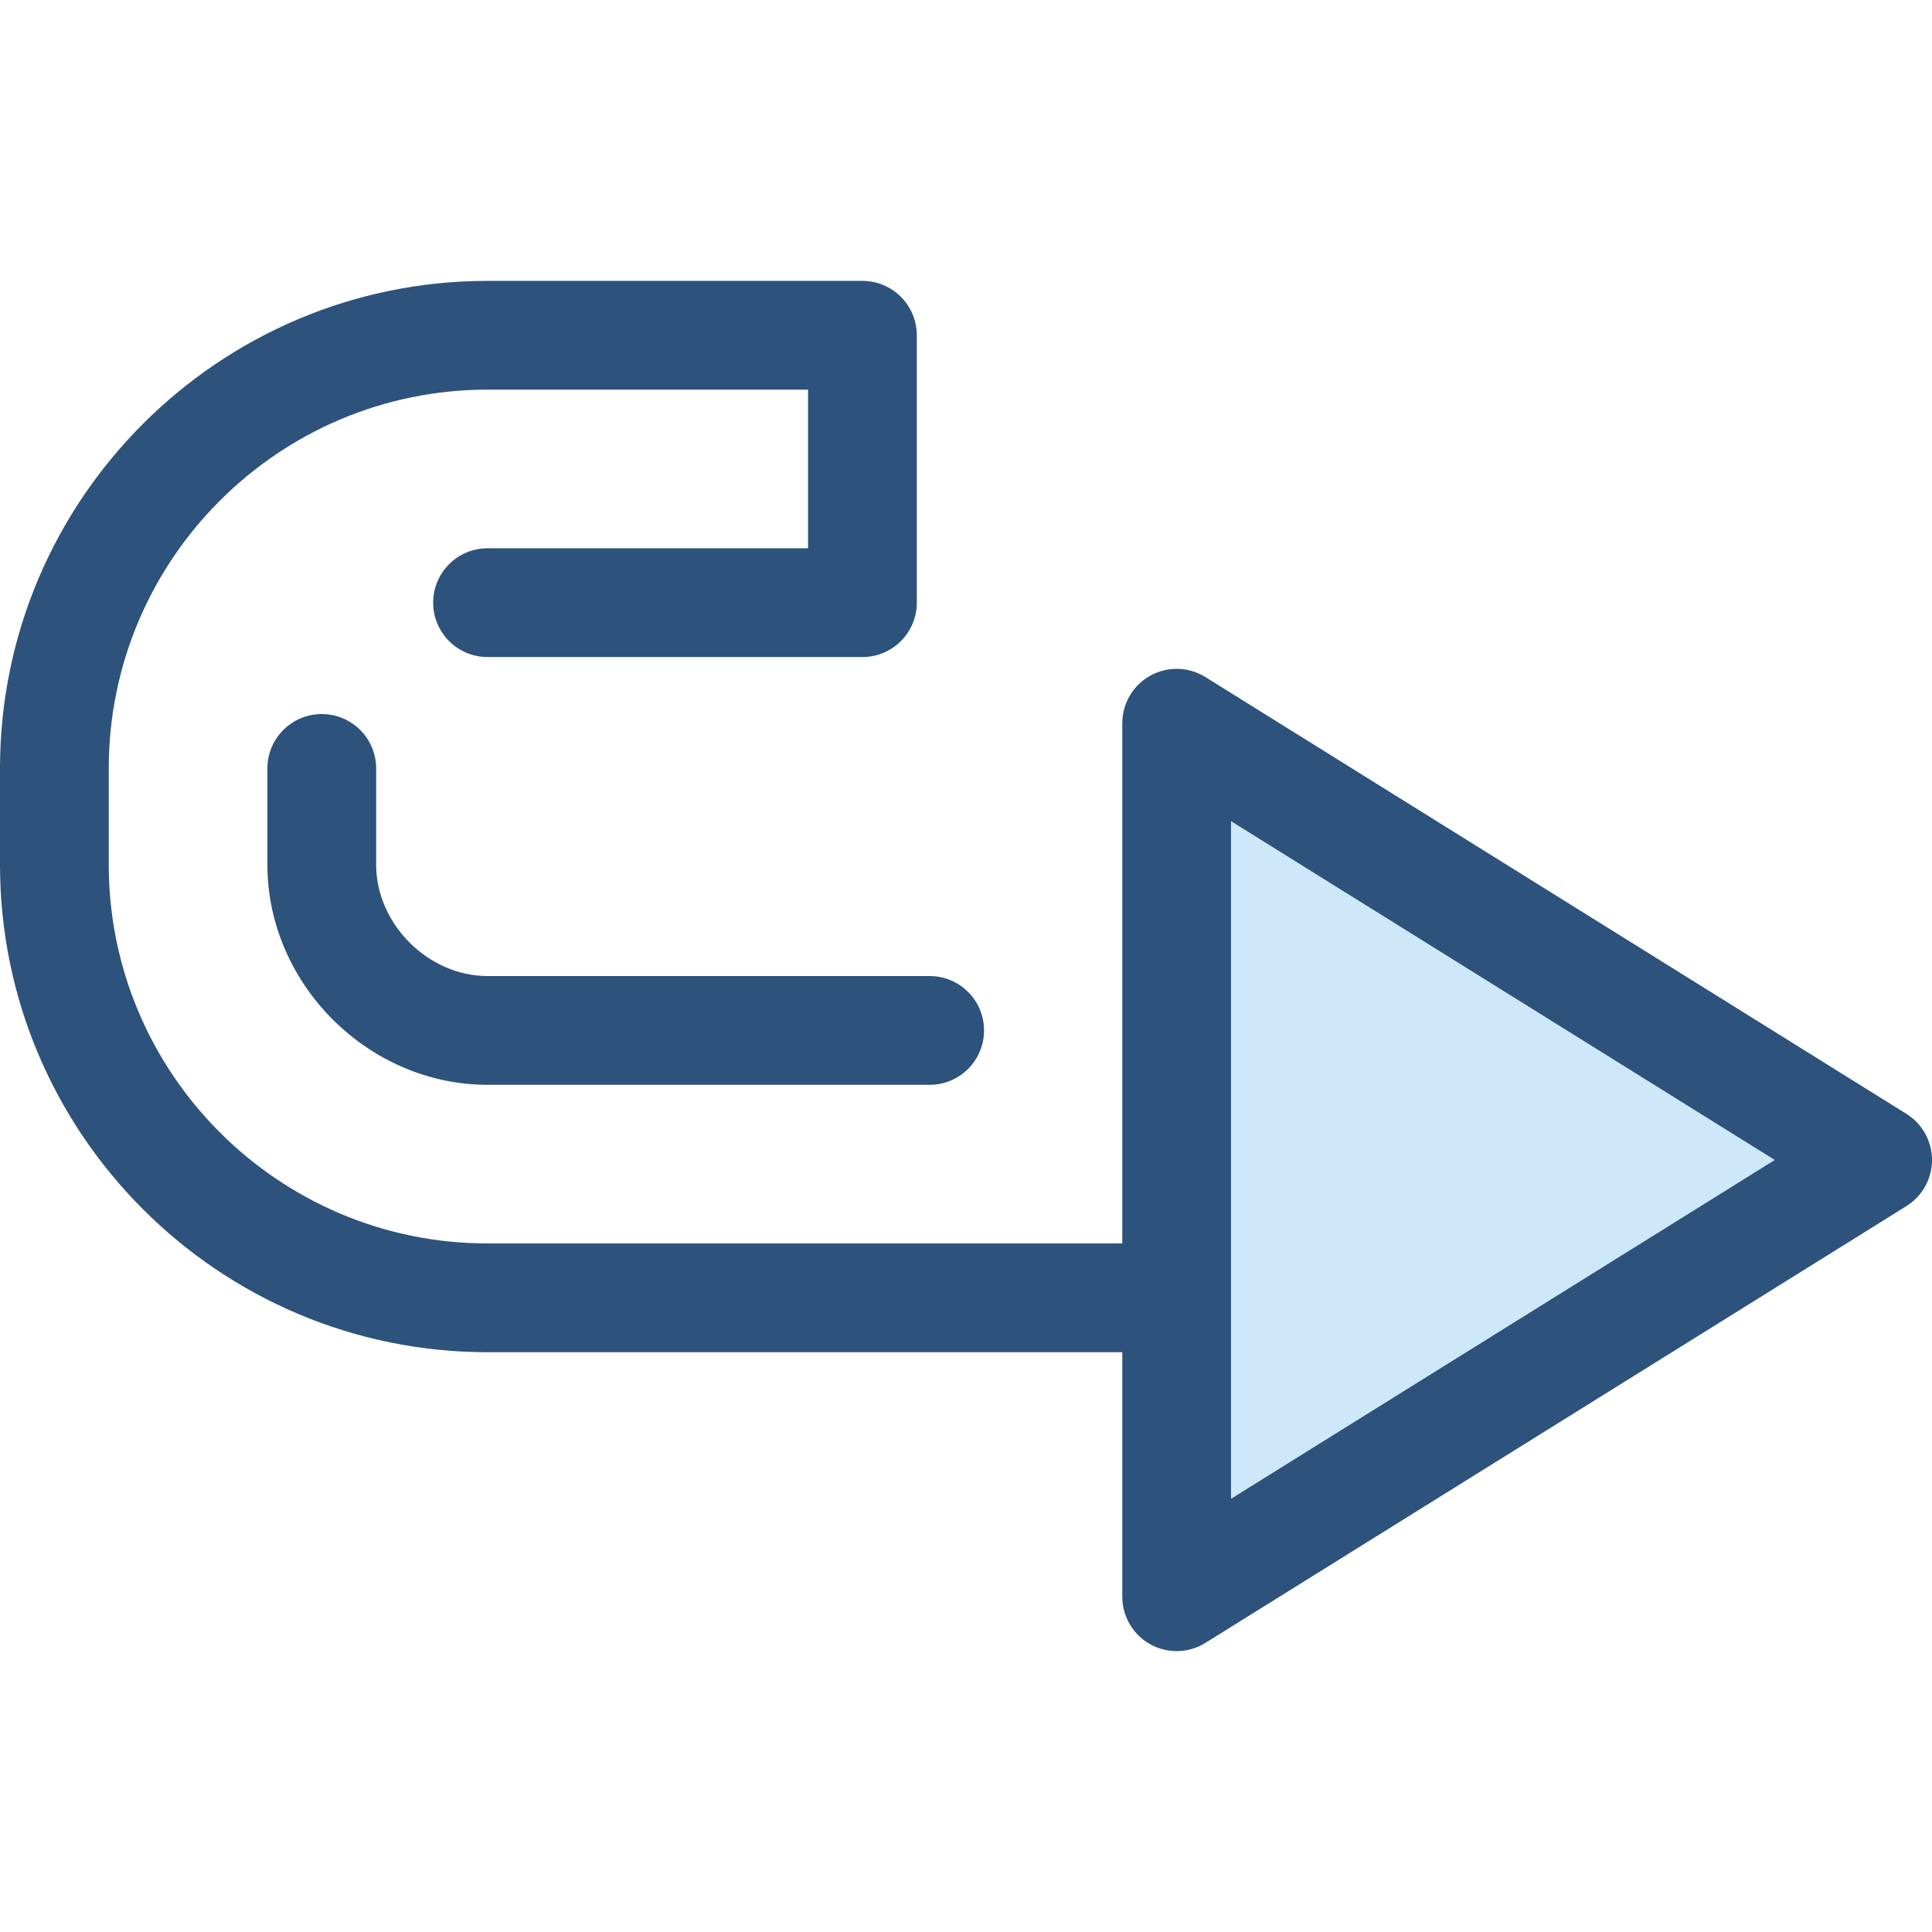
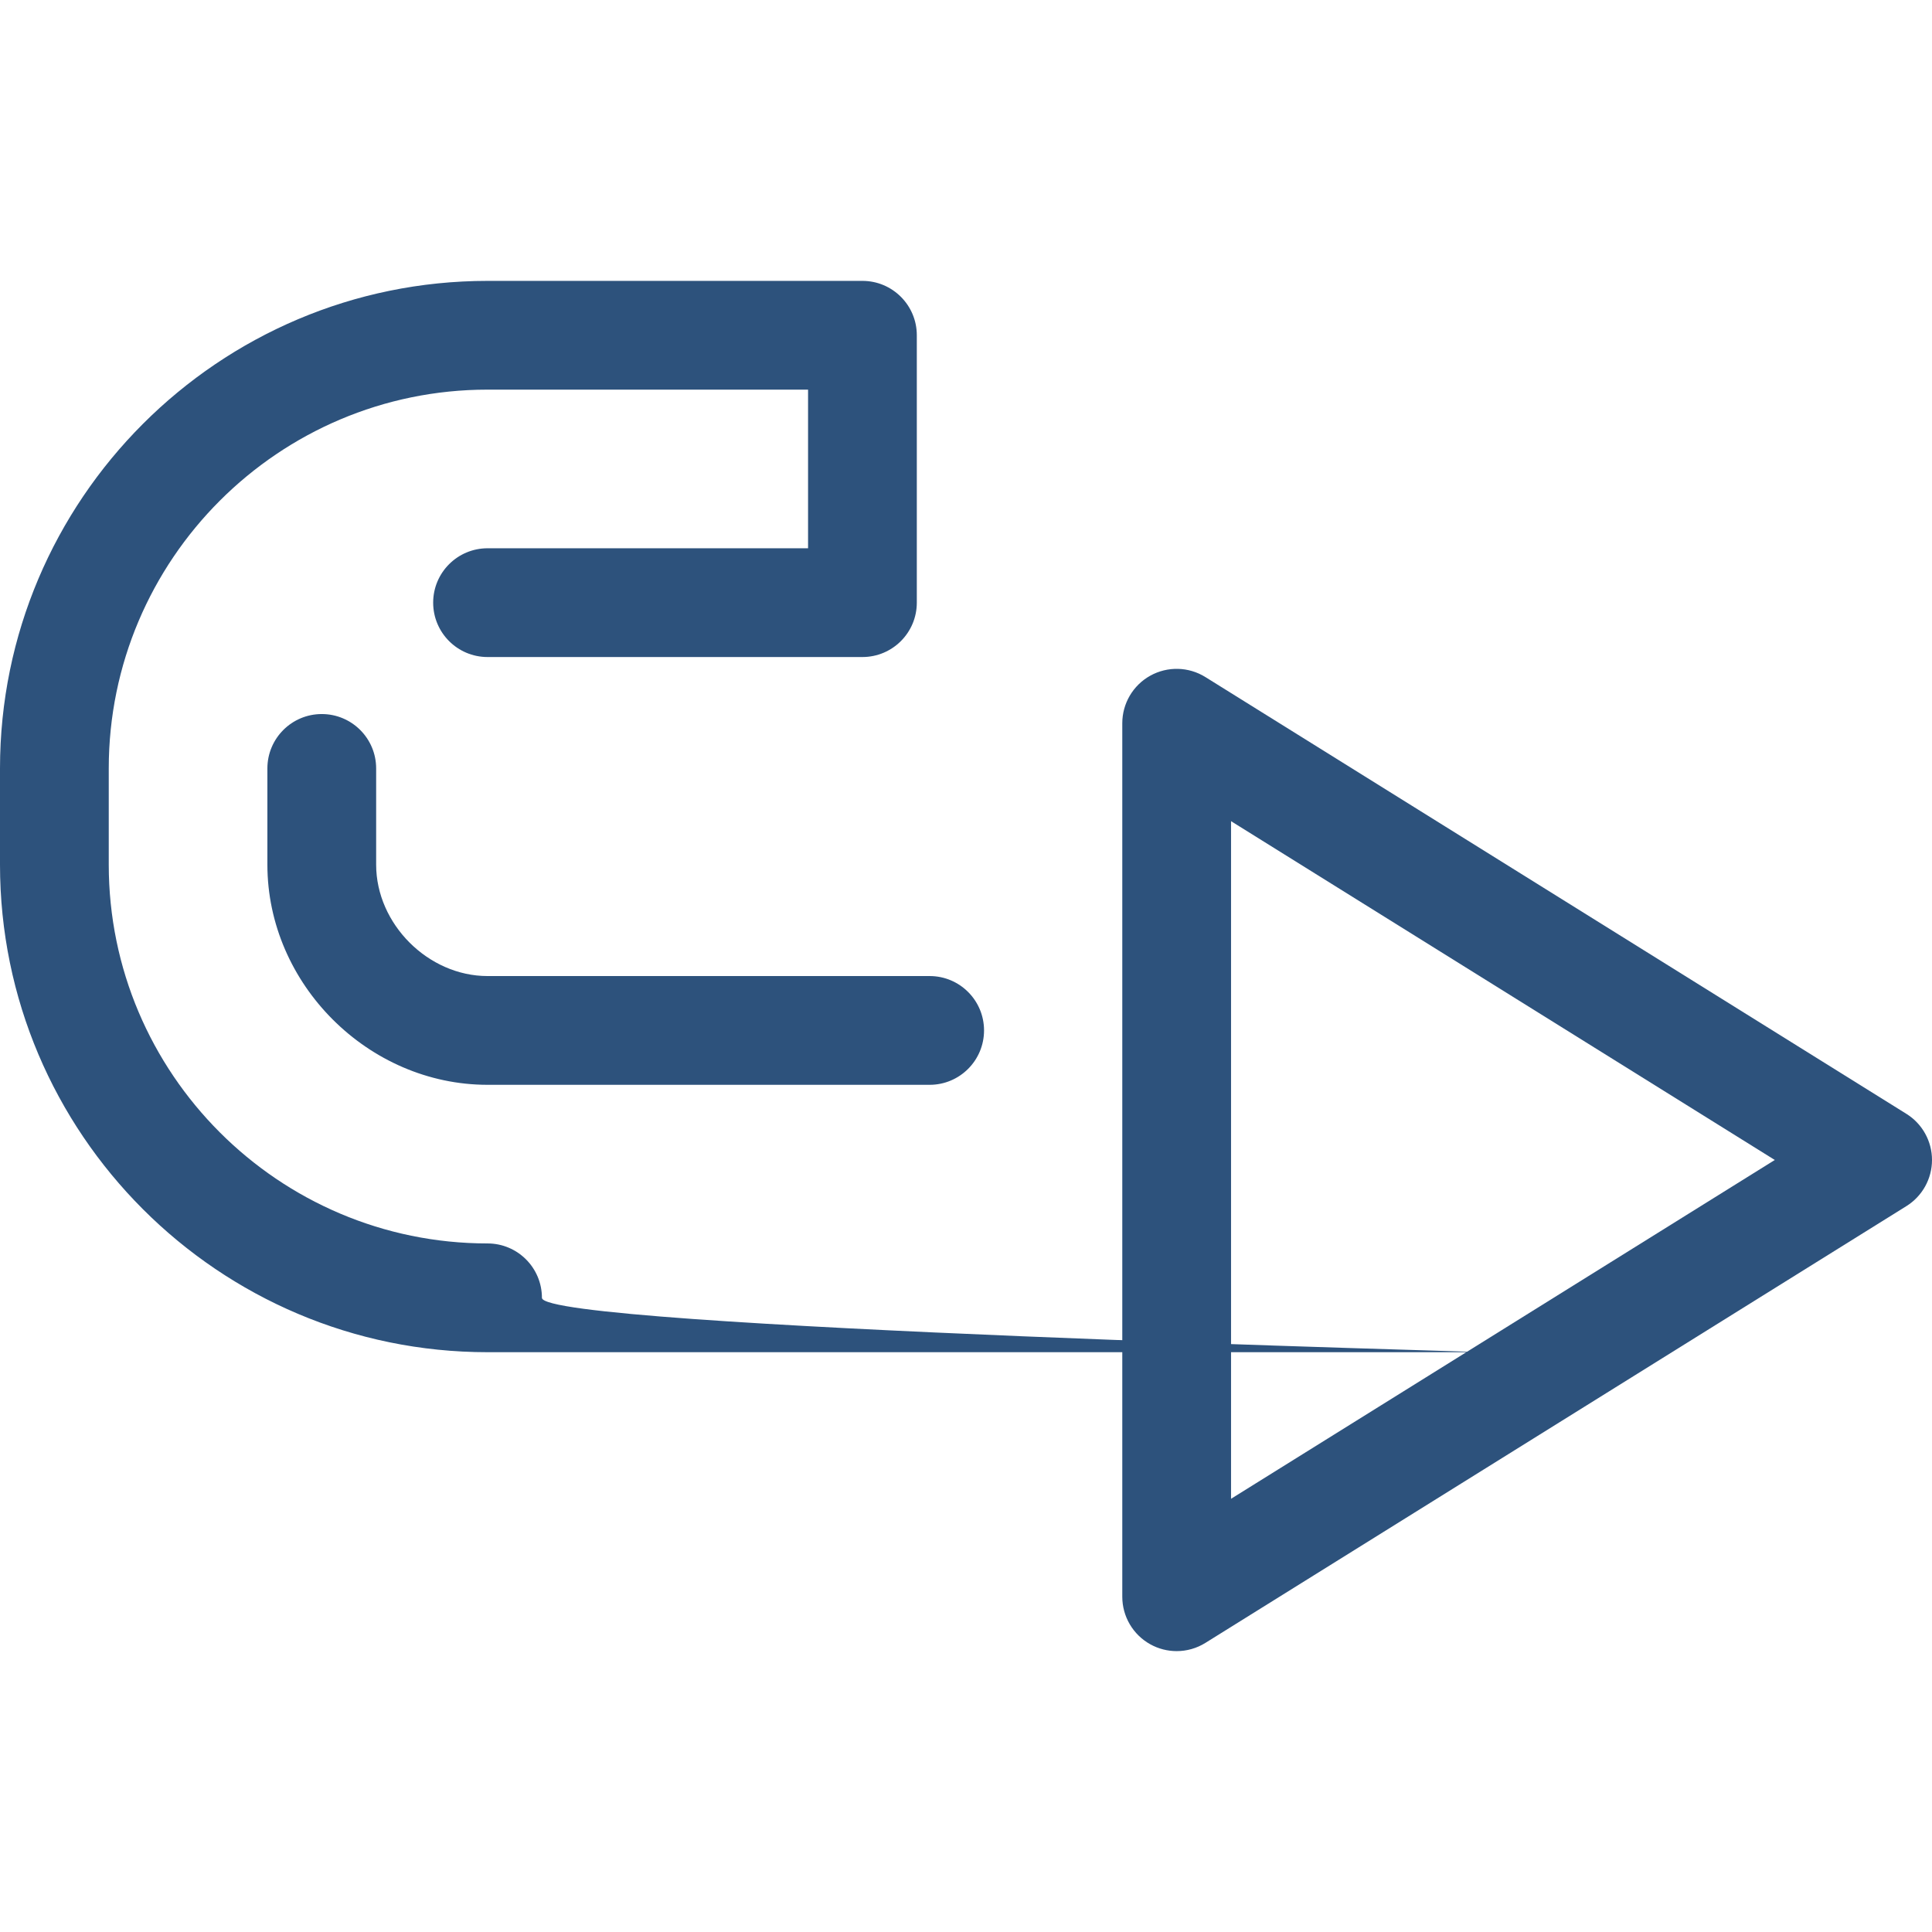
<svg xmlns="http://www.w3.org/2000/svg" version="1.1" id="Layer_1" x="0px" y="0px" viewBox="0 0 512 512" style="enable-background:new 0 0 512 512;" xml:space="preserve">
  <g>
-     <path style="fill:#2D527C;" d="M392.235,358.347h-263.03C57.962,358.347,0,300.386,0,229.143v-25.501   C0,132.399,57.962,74.437,129.205,74.437h99.349c7.958,0,14.411,6.453,14.411,14.411v70.861c0,7.958-6.453,14.411-14.411,14.411   h-99.349c-7.958,0-14.411-6.453-14.411-14.411c0-7.958,6.453-14.411,14.411-14.411h84.939v-42.041h-84.939   c-55.352,0-100.384,45.032-100.384,100.384v25.501c0,55.351,45.032,100.383,100.384,100.383h263.029   c7.958,0,14.411,6.453,14.411,14.411S400.193,358.347,392.235,358.347z" />
+     <path style="fill:#2D527C;" d="M392.235,358.347h-263.03C57.962,358.347,0,300.386,0,229.143v-25.501   C0,132.399,57.962,74.437,129.205,74.437h99.349c7.958,0,14.411,6.453,14.411,14.411v70.861c0,7.958-6.453,14.411-14.411,14.411   h-99.349c-7.958,0-14.411-6.453-14.411-14.411c0-7.958,6.453-14.411,14.411-14.411h84.939v-42.041h-84.939   c-55.352,0-100.384,45.032-100.384,100.384v25.501c0,55.351,45.032,100.383,100.384,100.383c7.958,0,14.411,6.453,14.411,14.411S400.193,358.347,392.235,358.347z" />
    <path style="fill:#2D527C;" d="M246.369,287.486H129.205c-31.625,0-58.344-26.717-58.344-58.343v-25.501   c0-7.958,6.453-14.411,14.411-14.411s14.411,6.453,14.411,14.411v25.501c0,15.726,13.795,29.521,29.523,29.521h117.164   c7.958,0,14.411,6.453,14.411,14.411C260.779,281.033,254.326,287.486,246.369,287.486z" />
  </g>
-   <polygon style="fill:#CEE8FA;" points="311.829,423.152 497.589,307.407 311.829,191.663 " />
  <path style="fill:#2D527C;" d="M311.829,437.563c-2.407,0-4.816-0.602-6.995-1.811c-4.578-2.542-7.416-7.364-7.416-12.599v-231.49  c0-5.235,2.839-10.057,7.416-12.599c4.575-2.541,10.172-2.401,14.615,0.369L505.21,295.177c4.224,2.631,6.79,7.254,6.79,12.23  c0,4.976-2.567,9.599-6.79,12.23L319.449,435.381C317.122,436.834,314.477,437.563,311.829,437.563z M326.239,217.62v179.574  l144.1-89.788L326.239,217.62z" />
  <g>
</g>
  <g>
</g>
  <g>
</g>
  <g>
</g>
  <g>
</g>
  <g>
</g>
  <g>
</g>
  <g>
</g>
  <g>
</g>
  <g>
</g>
  <g>
</g>
  <g>
</g>
  <g>
</g>
  <g>
</g>
  <g>
</g>
</svg>